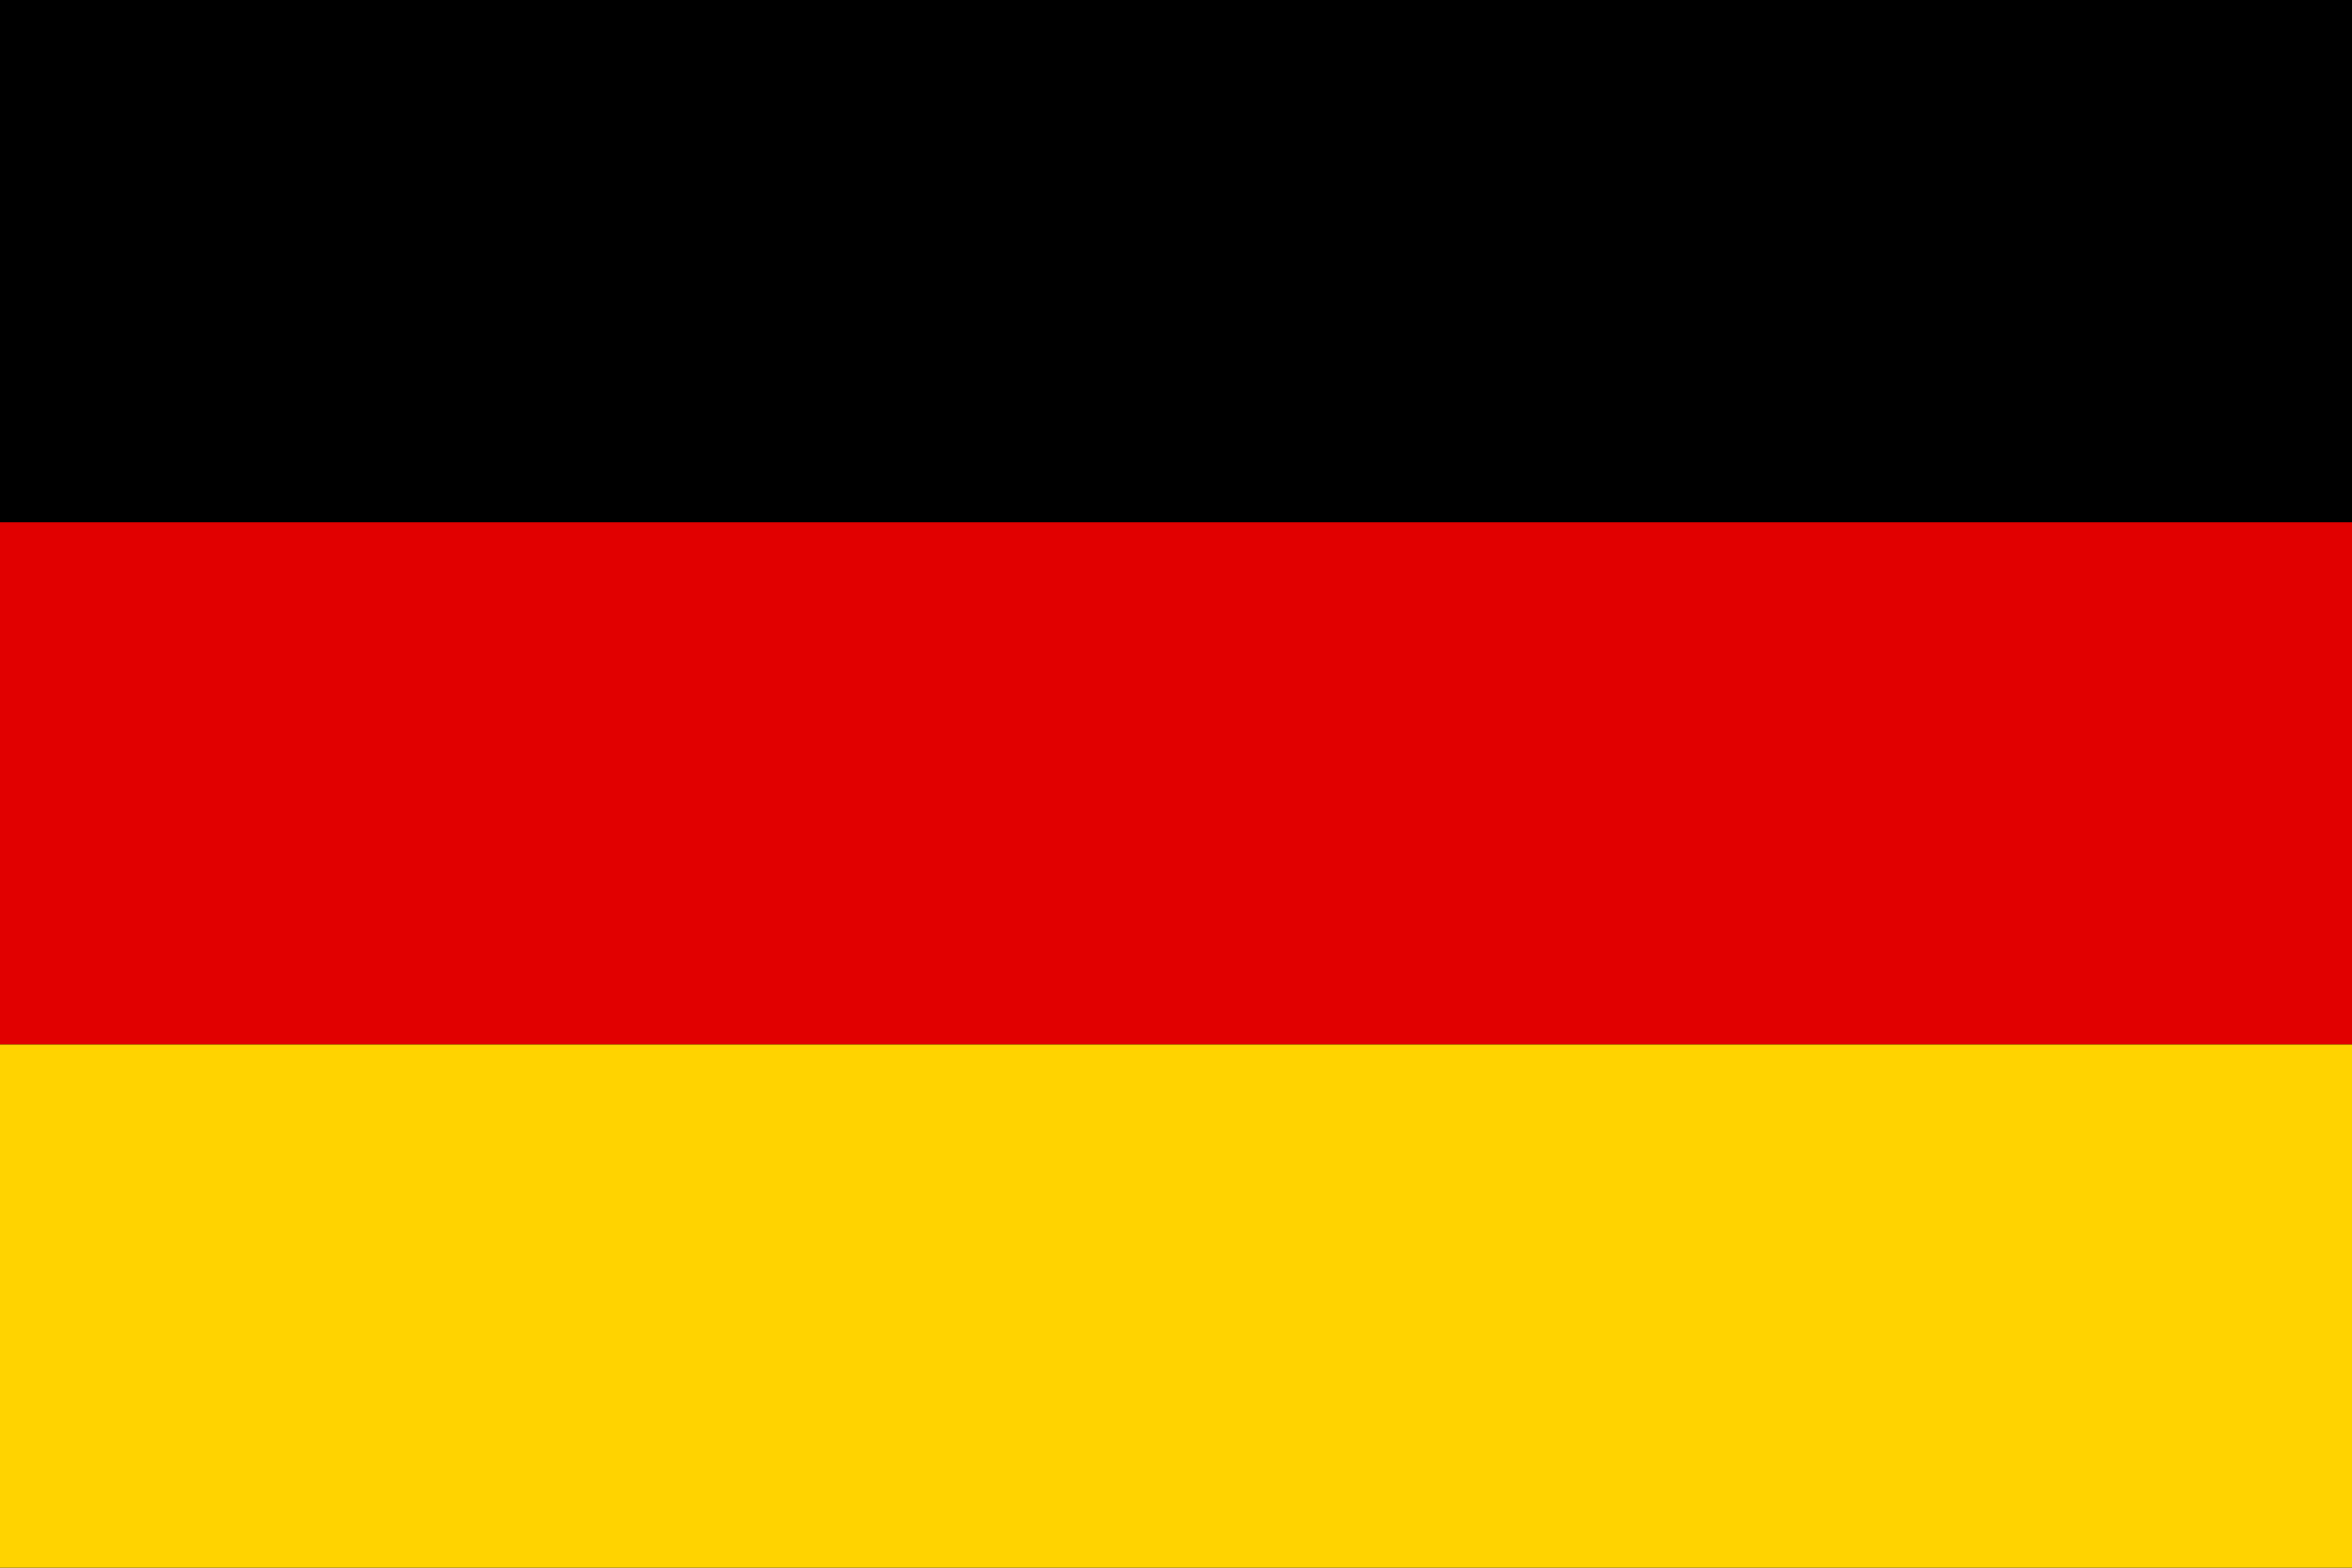
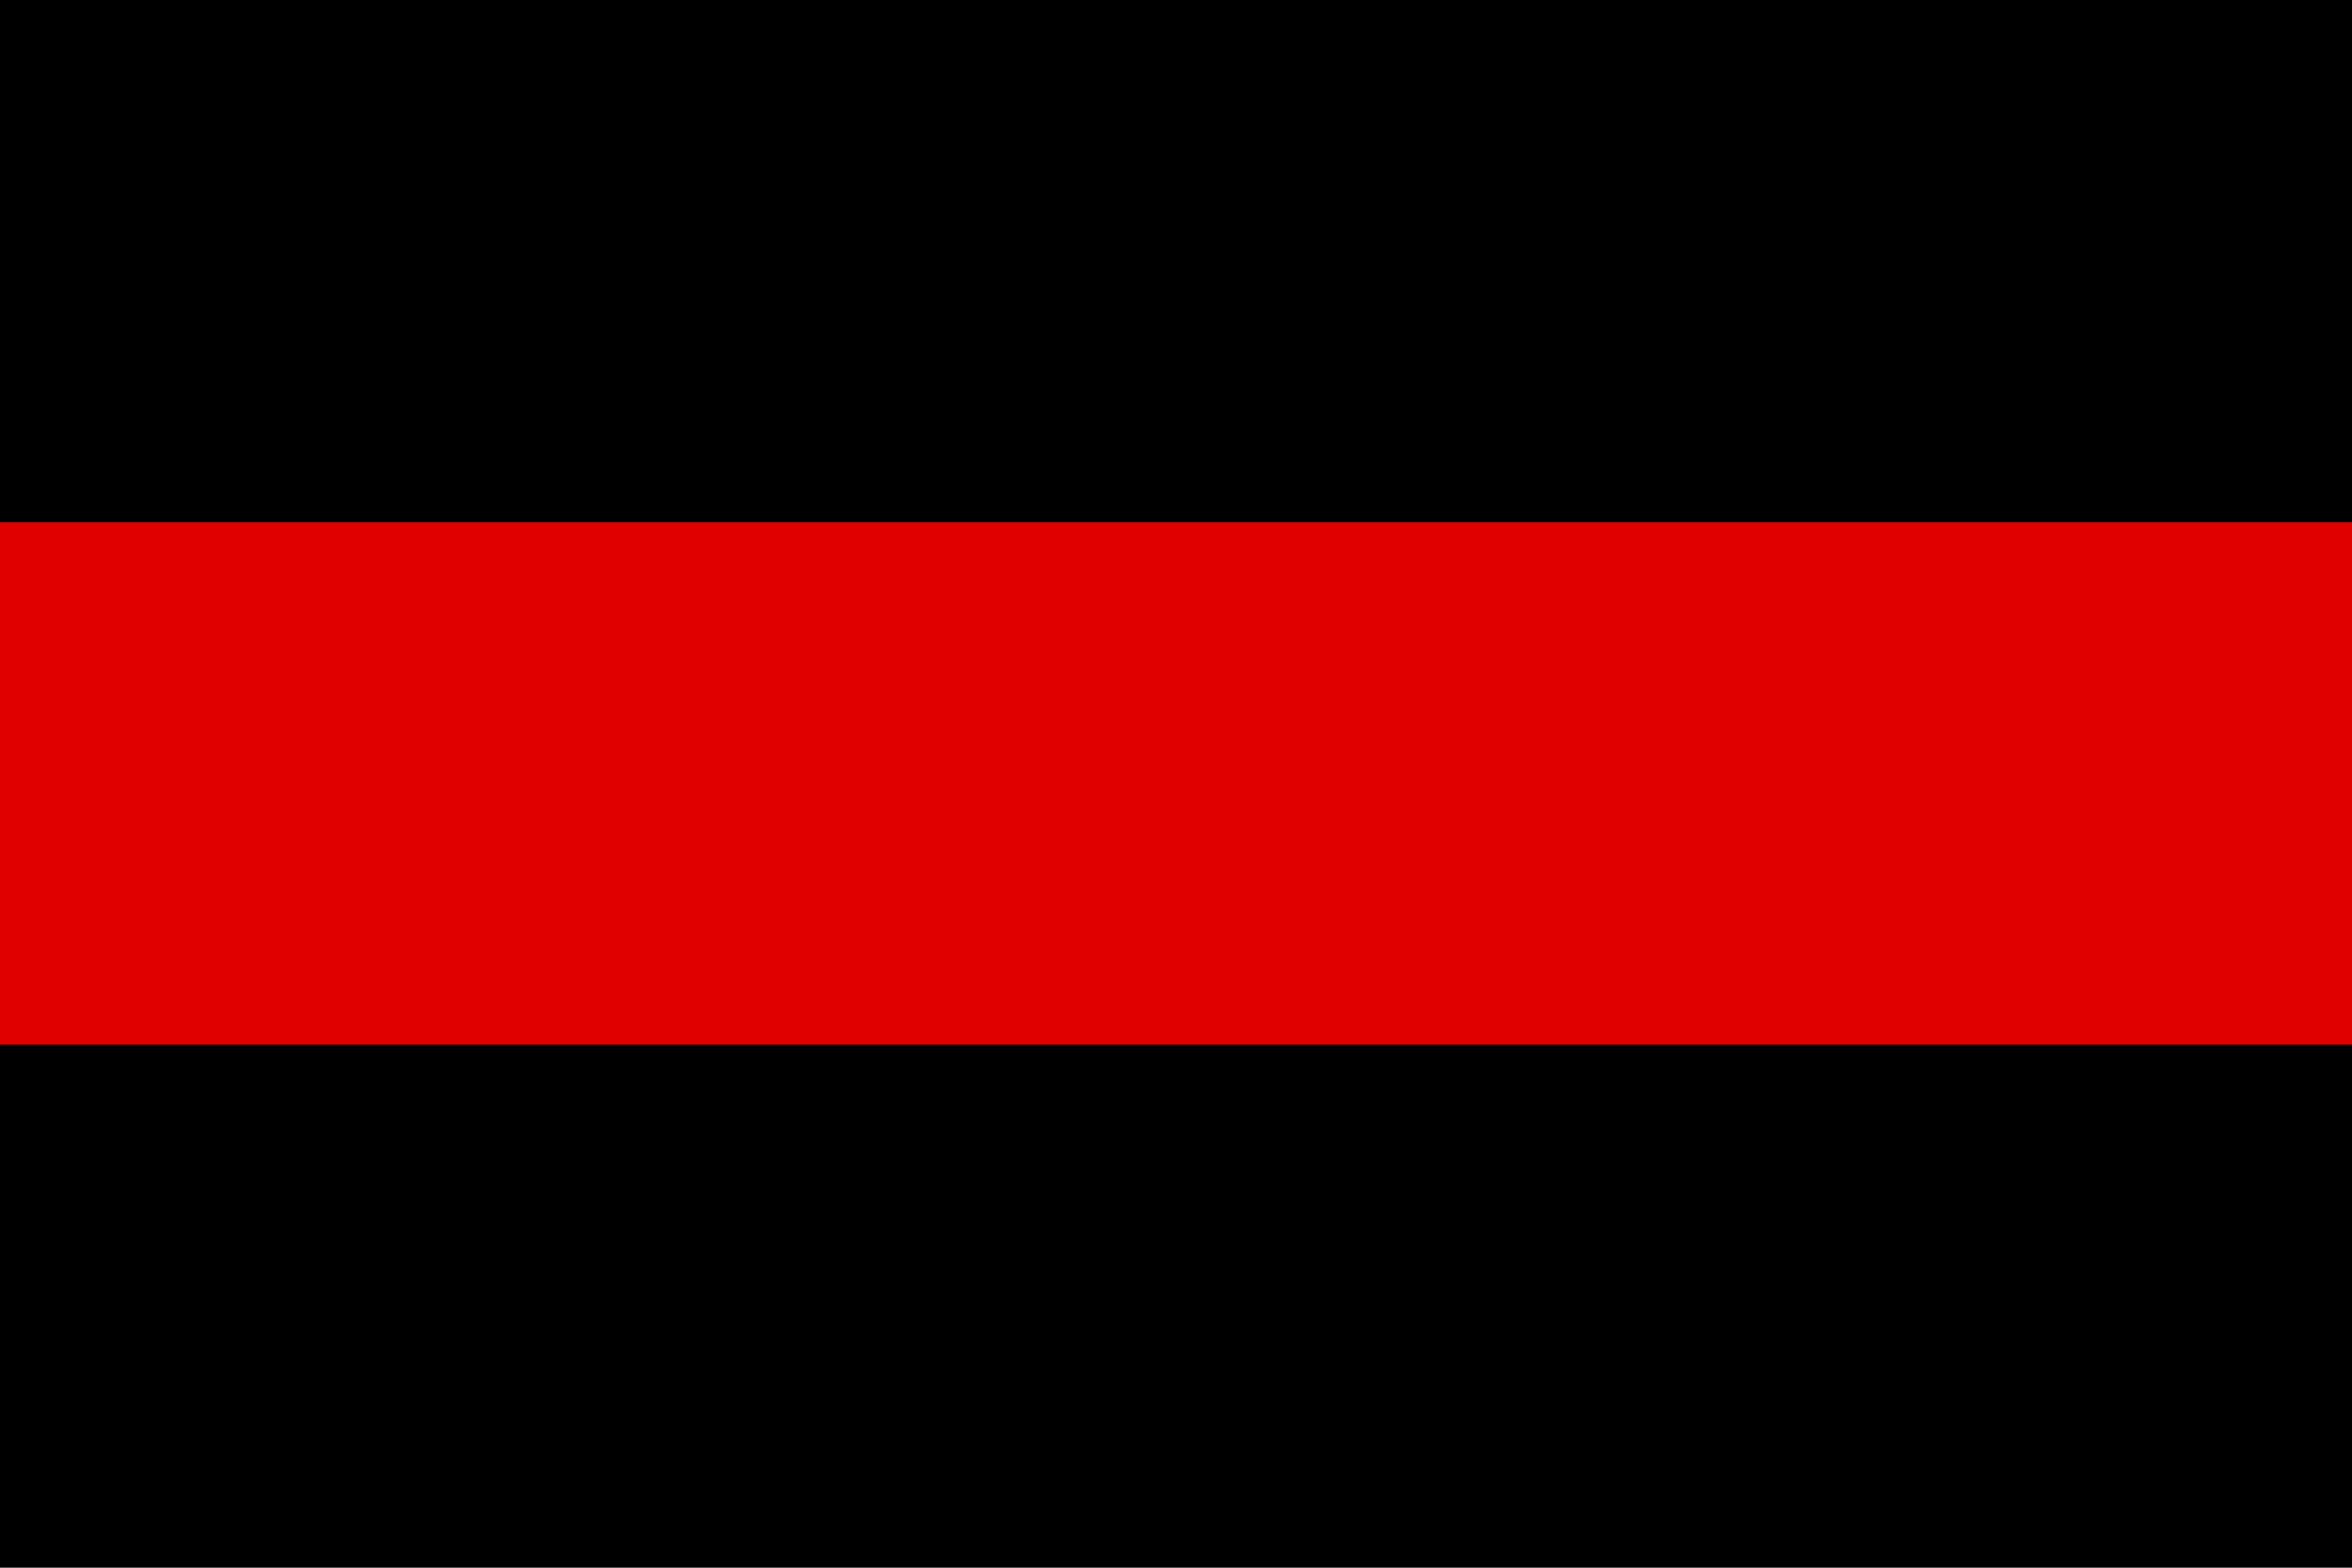
<svg xmlns="http://www.w3.org/2000/svg" version="1.1" id="Ebene_1" x="0px" y="0px" width="210px" height="140px" viewBox="0 0 210 140" enable-background="new 0 0 210 140" xml:space="preserve">
  <g>
    <rect x="-0.021" width="210.042" height="140" />
    <rect x="-0.021" y="46.639" fill="#E10000" width="210.042" height="46.642" />
-     <rect x="-0.021" y="93.281" fill="#FFD300" width="210.042" height="46.719" />
  </g>
</svg>